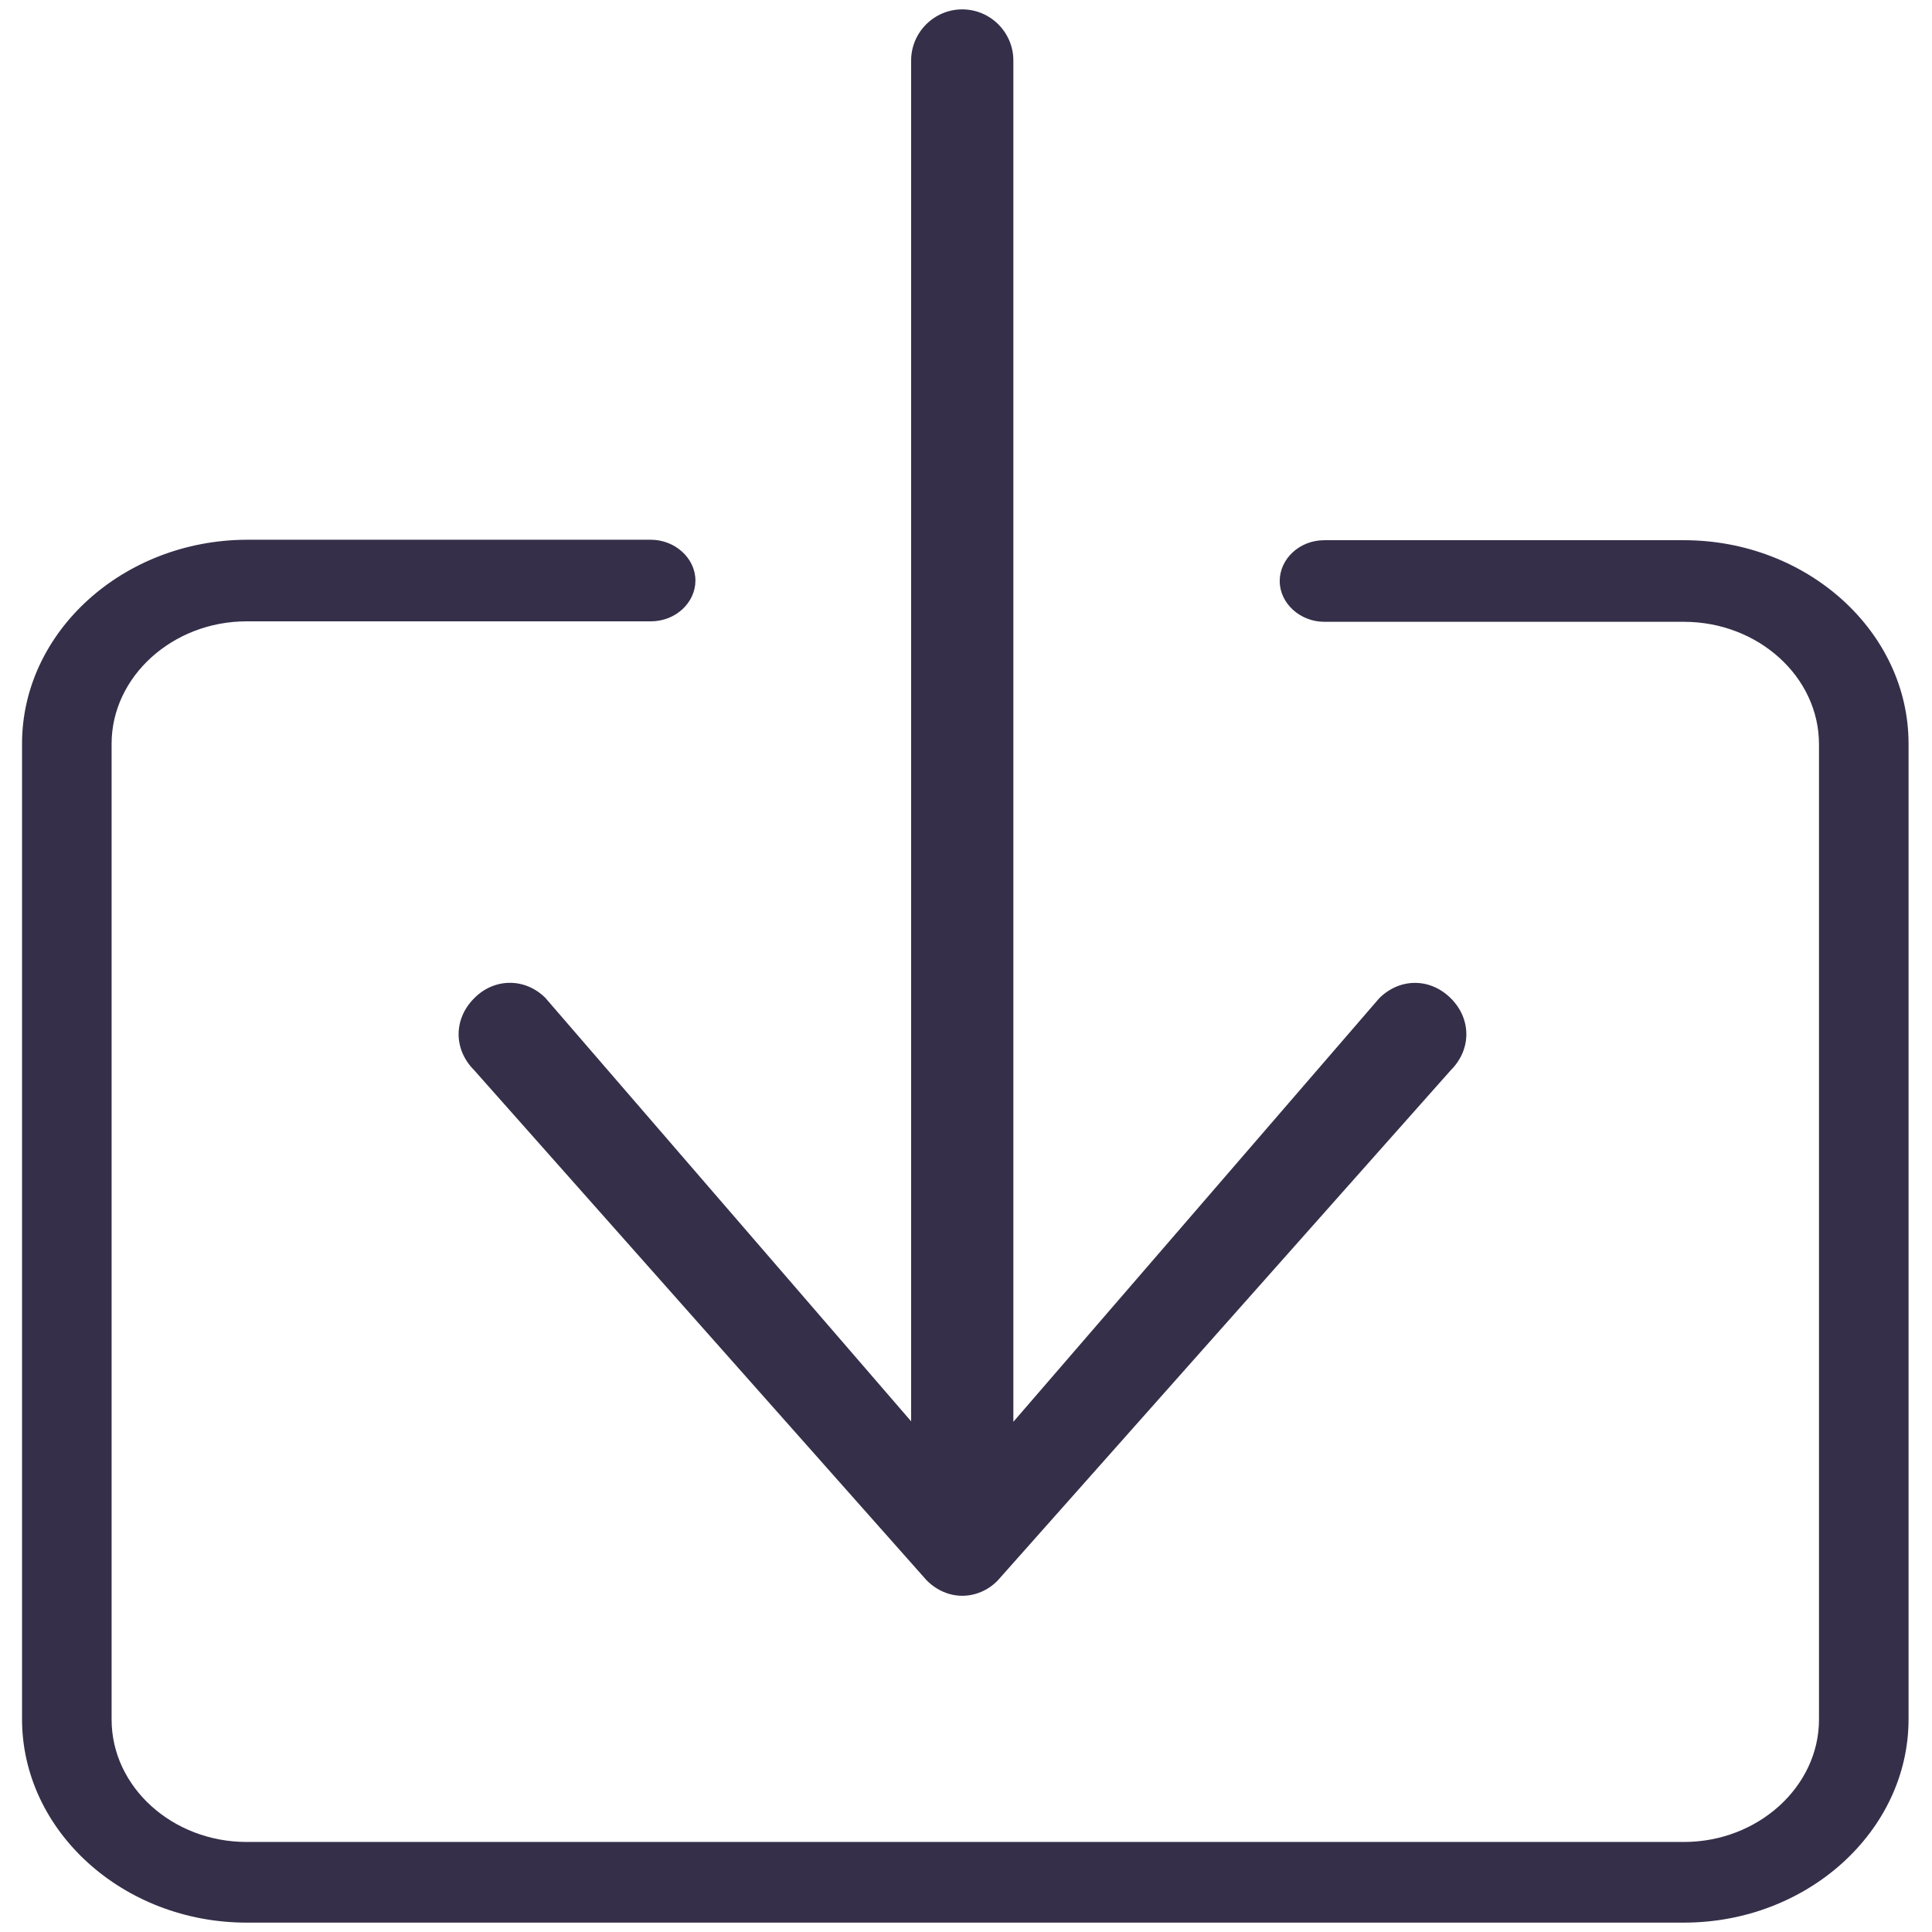
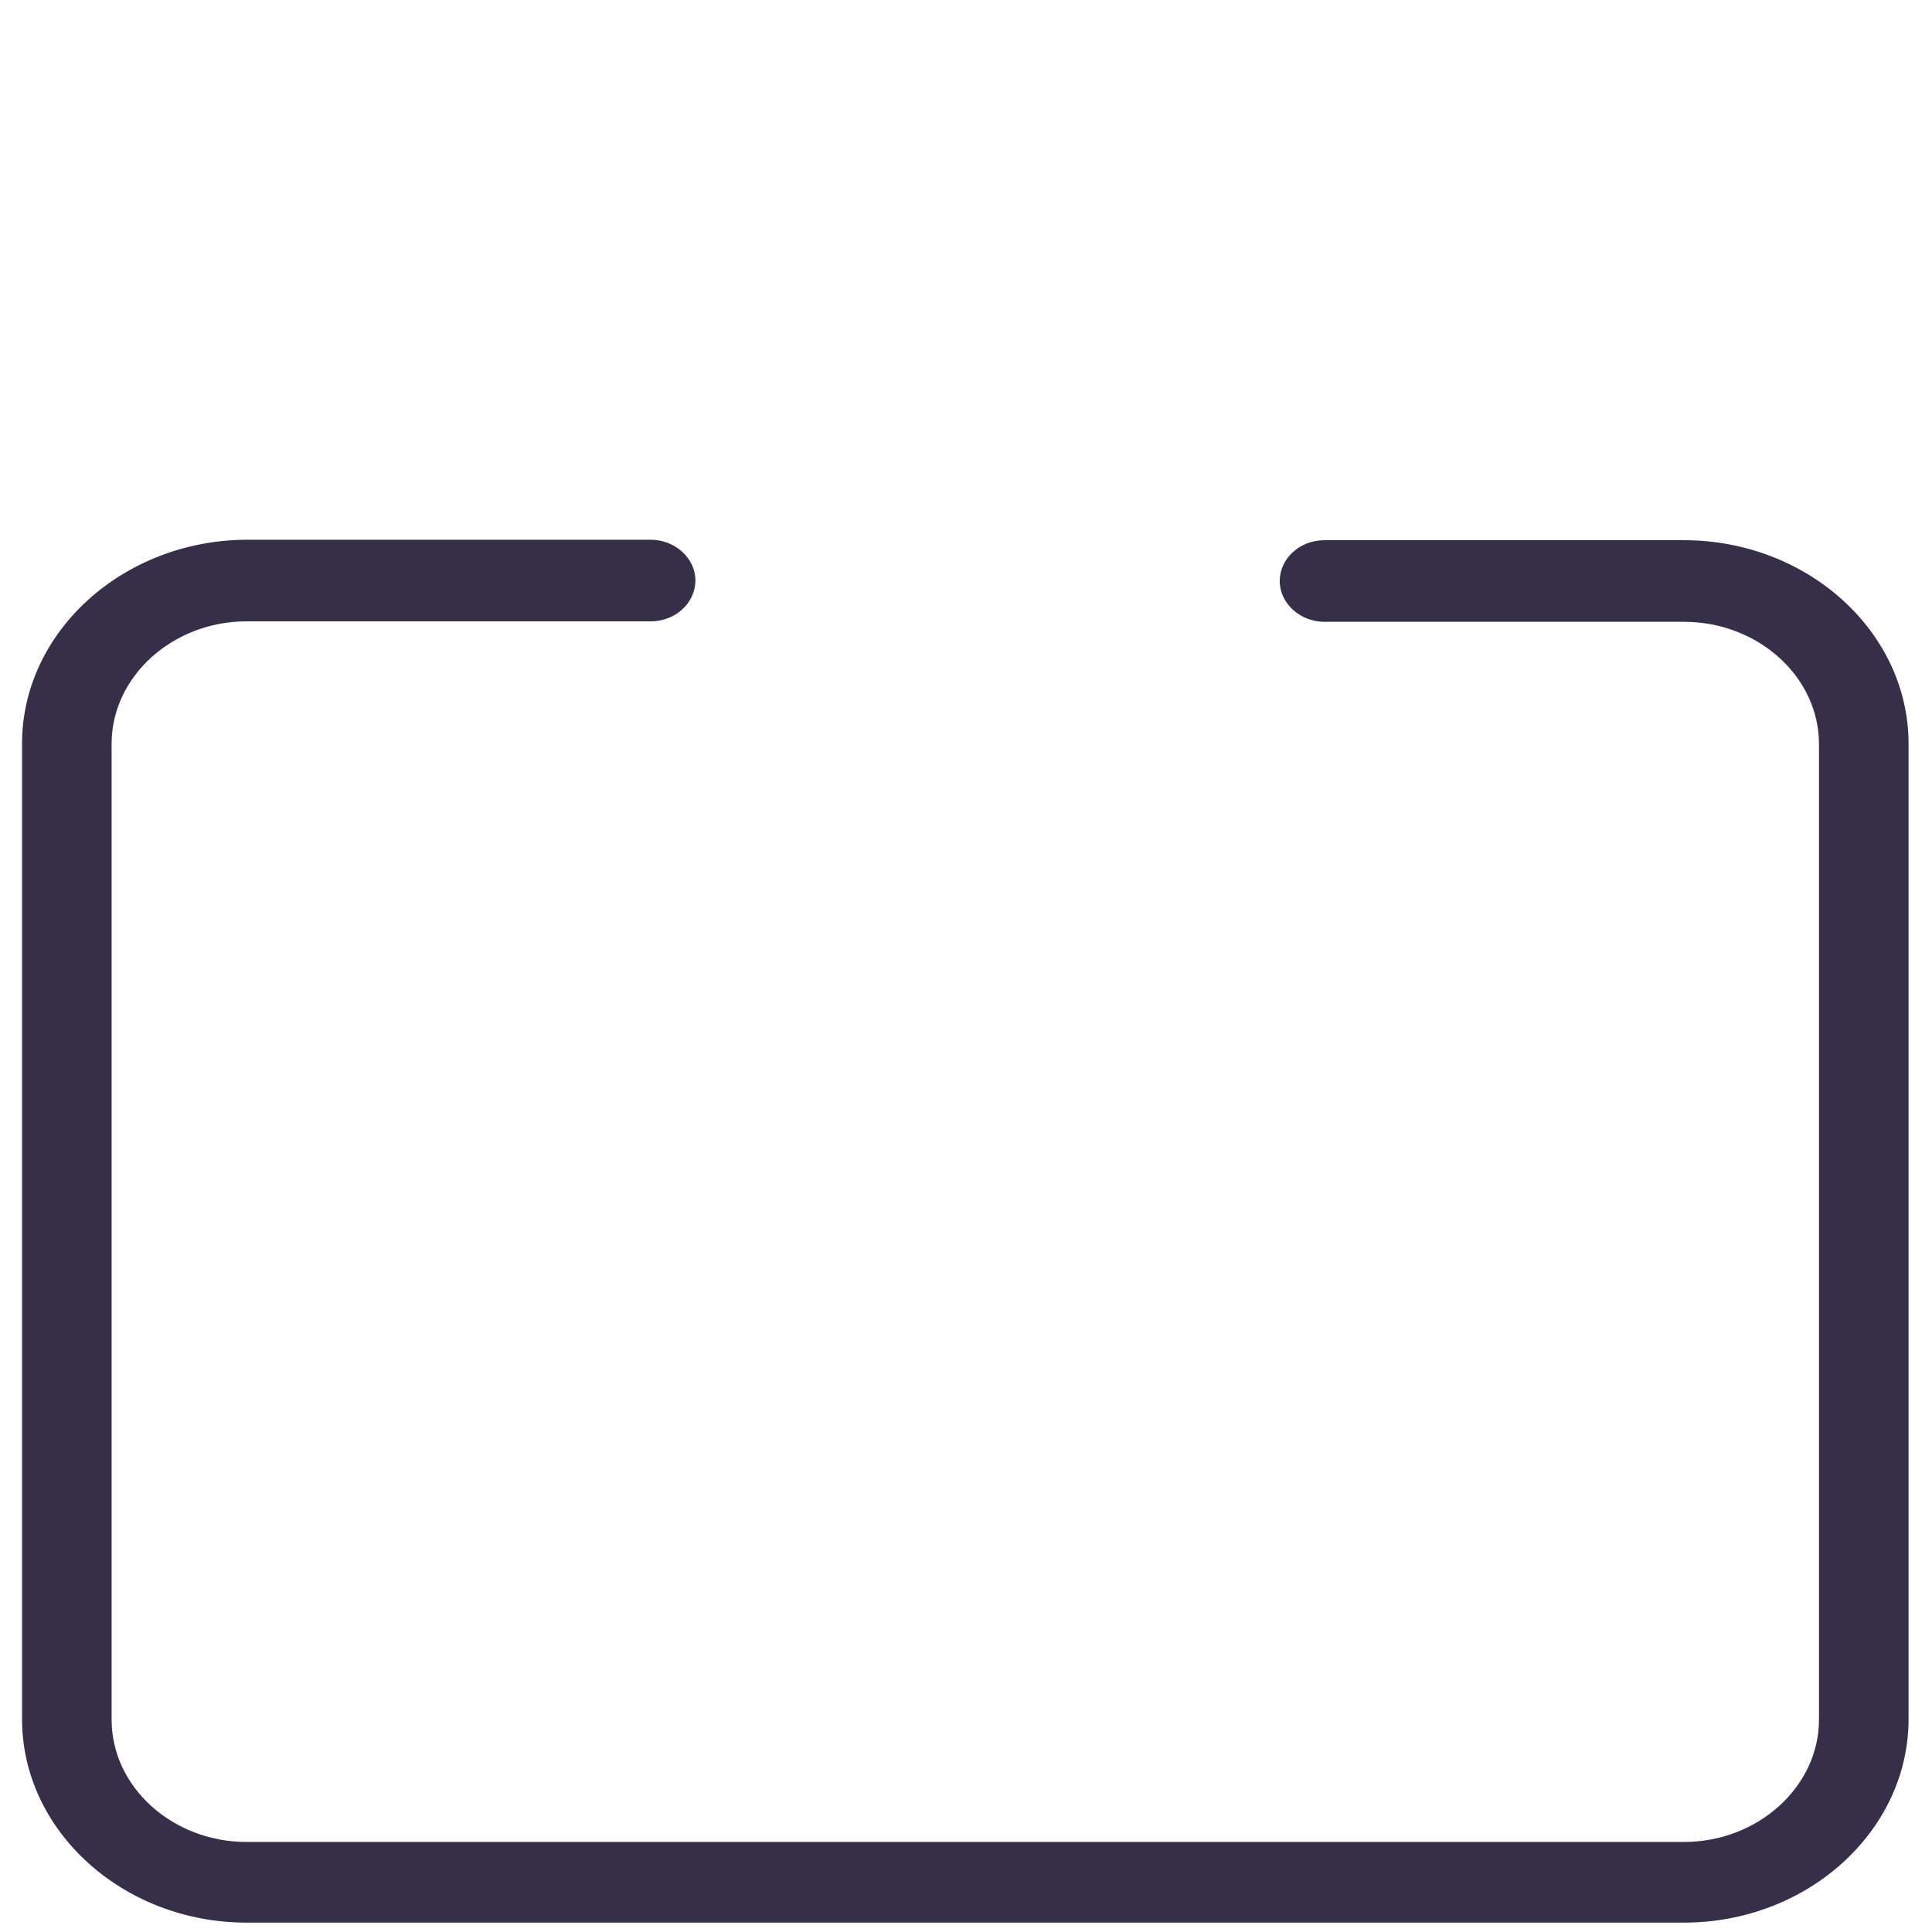
<svg xmlns="http://www.w3.org/2000/svg" version="1.1" id="Layer_1" x="0px" y="0px" viewBox="0 0 412 412" style="enable-background:new 0 0 412 412;" xml:space="preserve">
  <style type="text/css">
	.st0{fill:#352F49;}
	.st1{fill:#352F49;stroke:#352F49;stroke-width:3;stroke-miterlimit:10;}
</style>
  <g>
    <g>
      <g>
        <path class="st0" d="M359.1,115.2h-76.7c-5.3,0-9.5,4-9.5,8.7c0,4.8,4.4,8.7,9.5,8.7h76.7c15.8,0,28.8,11.7,28.8,26.1v208     c0,14.3-13,26.1-28.8,26.1H52.6c-15.8,0-28.8-11.7-28.8-26.1V158.6c0-14.3,13-26.1,28.8-26.1h86.2c5.3,0,9.5-4,9.5-8.7     c0-4.8-4.4-8.7-9.5-8.7H52.6c-26.3,0.1-47.9,19.6-47.9,43.5v208c0,23.9,21.6,43.4,47.9,43.4h306.5c26.3,0,47.9-19.5,47.9-43.4     v-208C407,134.7,385.4,115.2,359.1,115.2z" />
-         <path class="st0" d="M101.1,212.9c-4.4,4.4-4.4,10.9,0,15.3L197.6,337c2.2,2.2,4.9,3.3,7.6,3.3c2.7,0,5.5-1.1,7.6-3.3l96.6-108.8     c4.4-4.4,4.4-10.9,0-15.3c-4.4-4.4-10.9-4.4-15.3,0l-78,90.3V12.9c0-6-4.9-10.9-10.9-10.9s-10.9,4.9-10.9,10.9v290.2l-78-90.3     C112,208.5,105.4,208.5,101.1,212.9z" />
      </g>
    </g>
  </g>
  <rect x="89" y="487" class="st1" width="1" height="4" />
</svg>